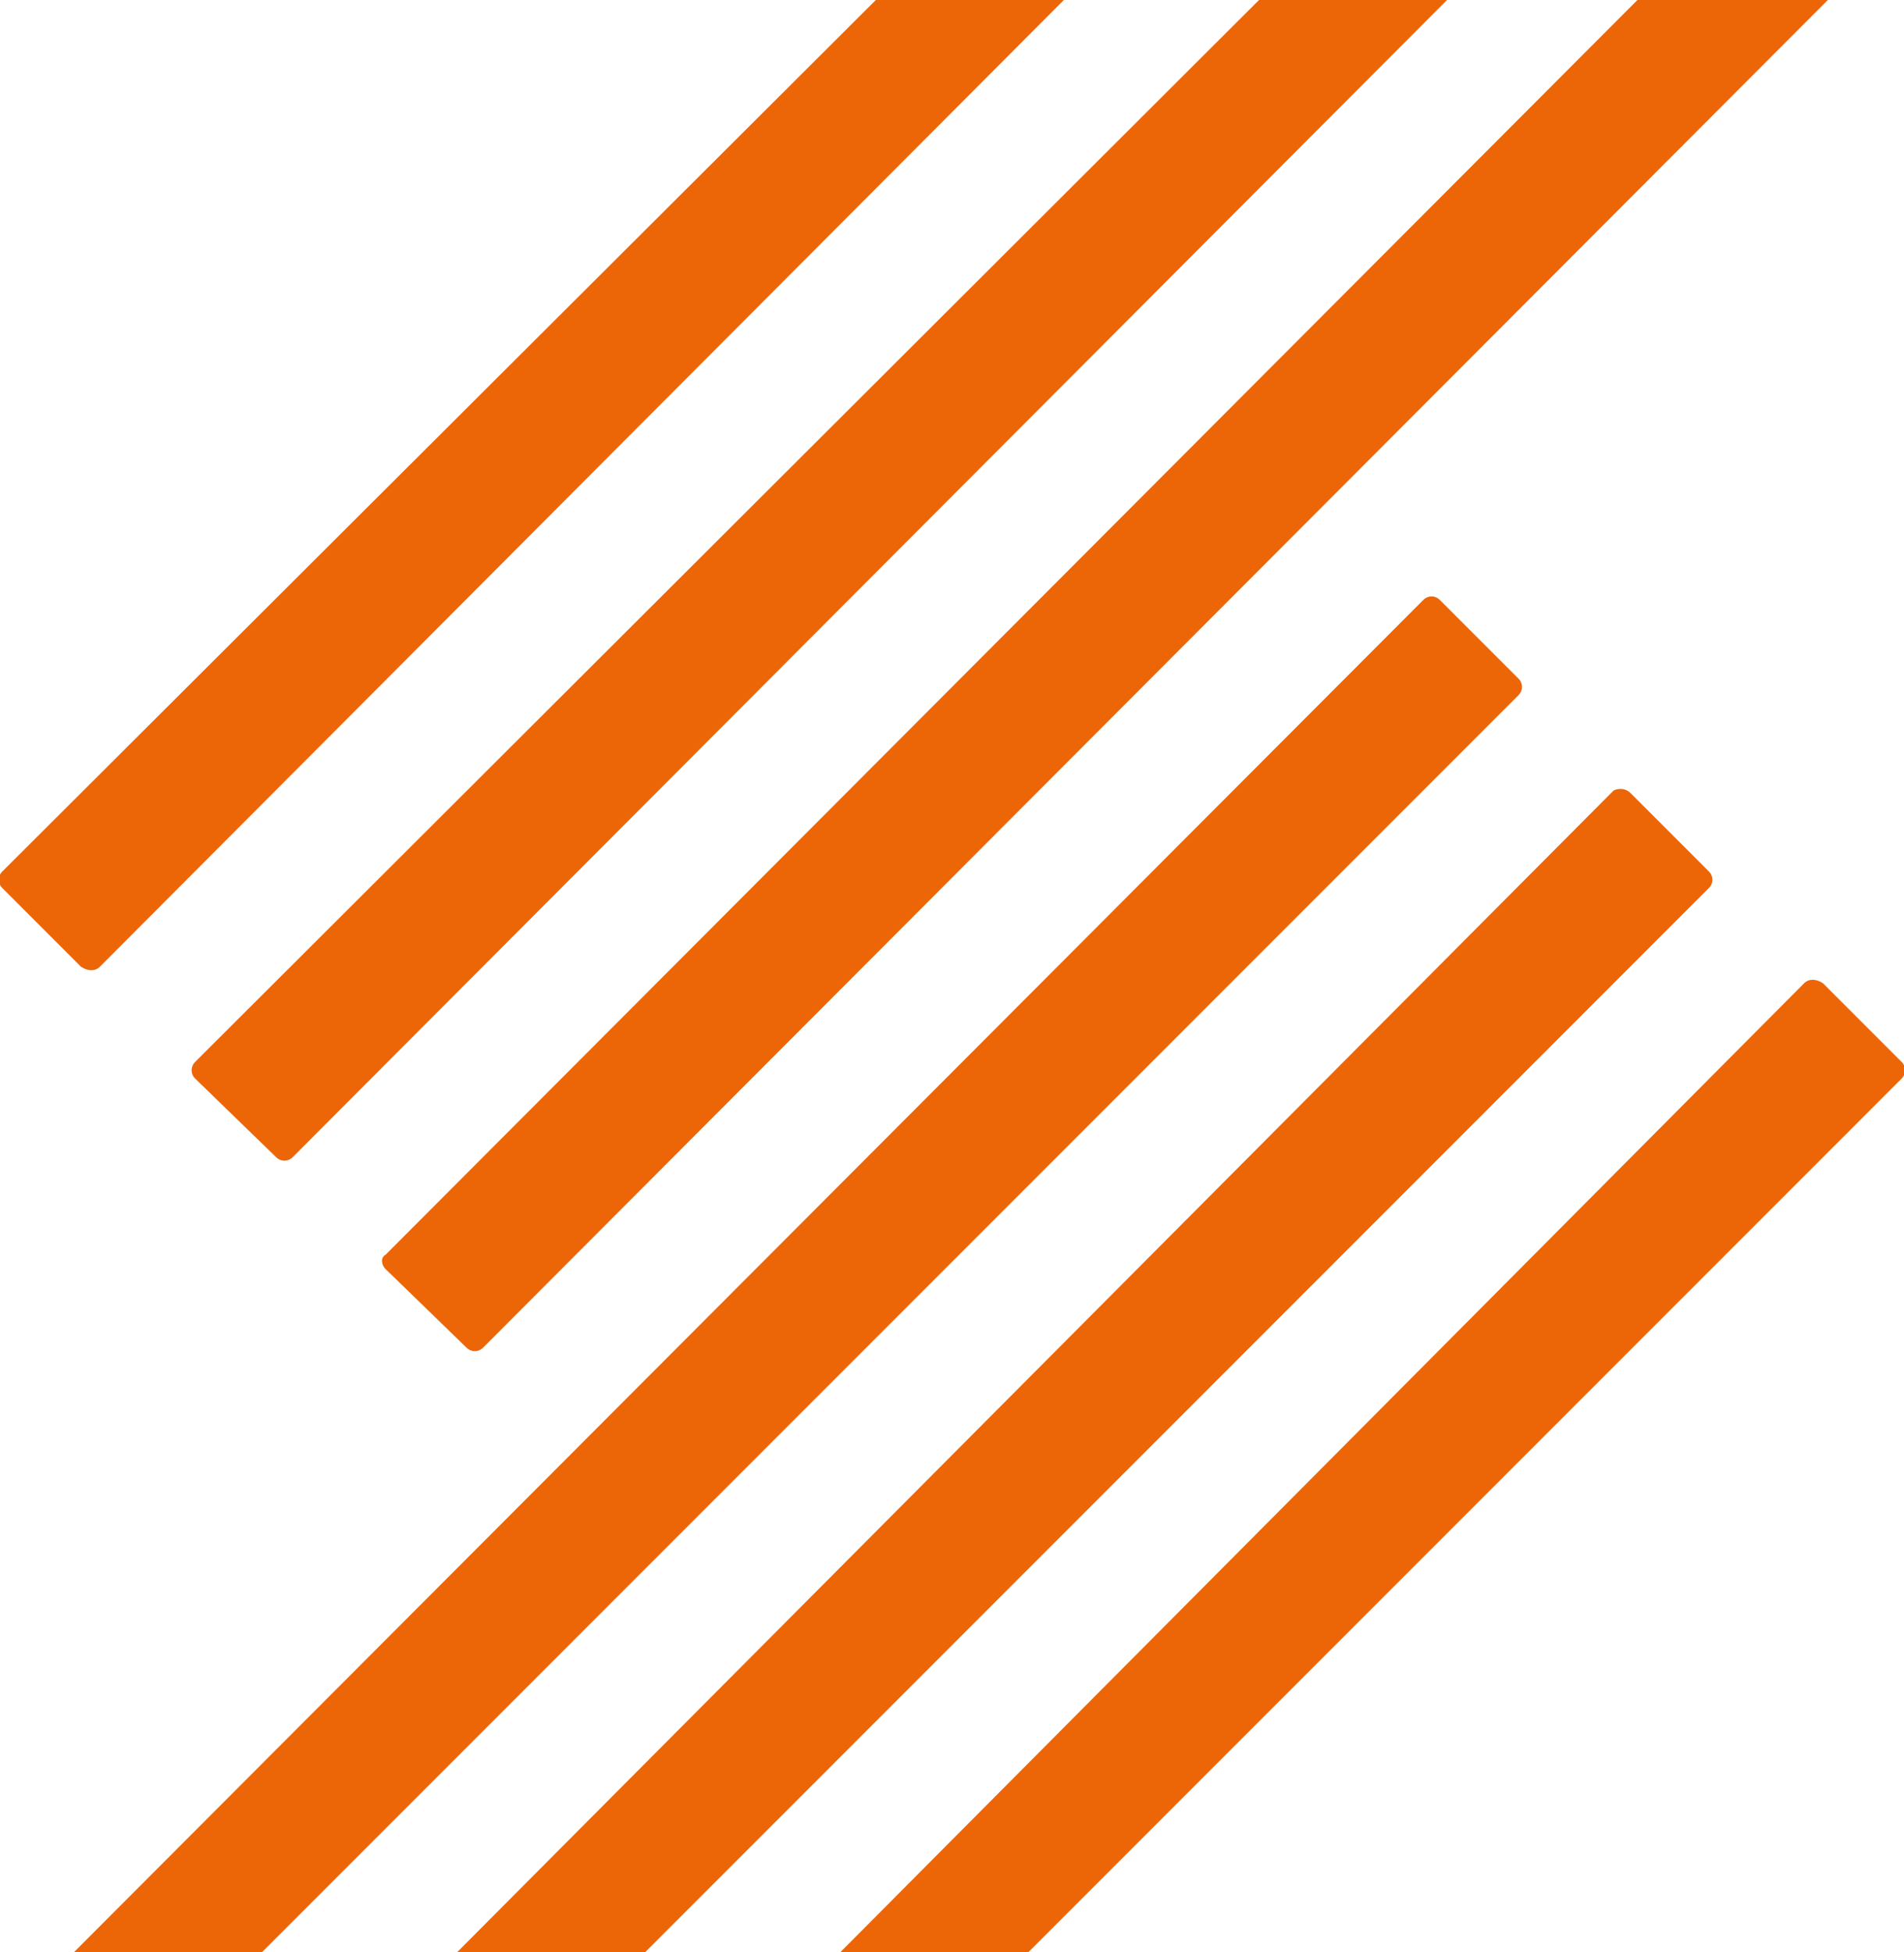
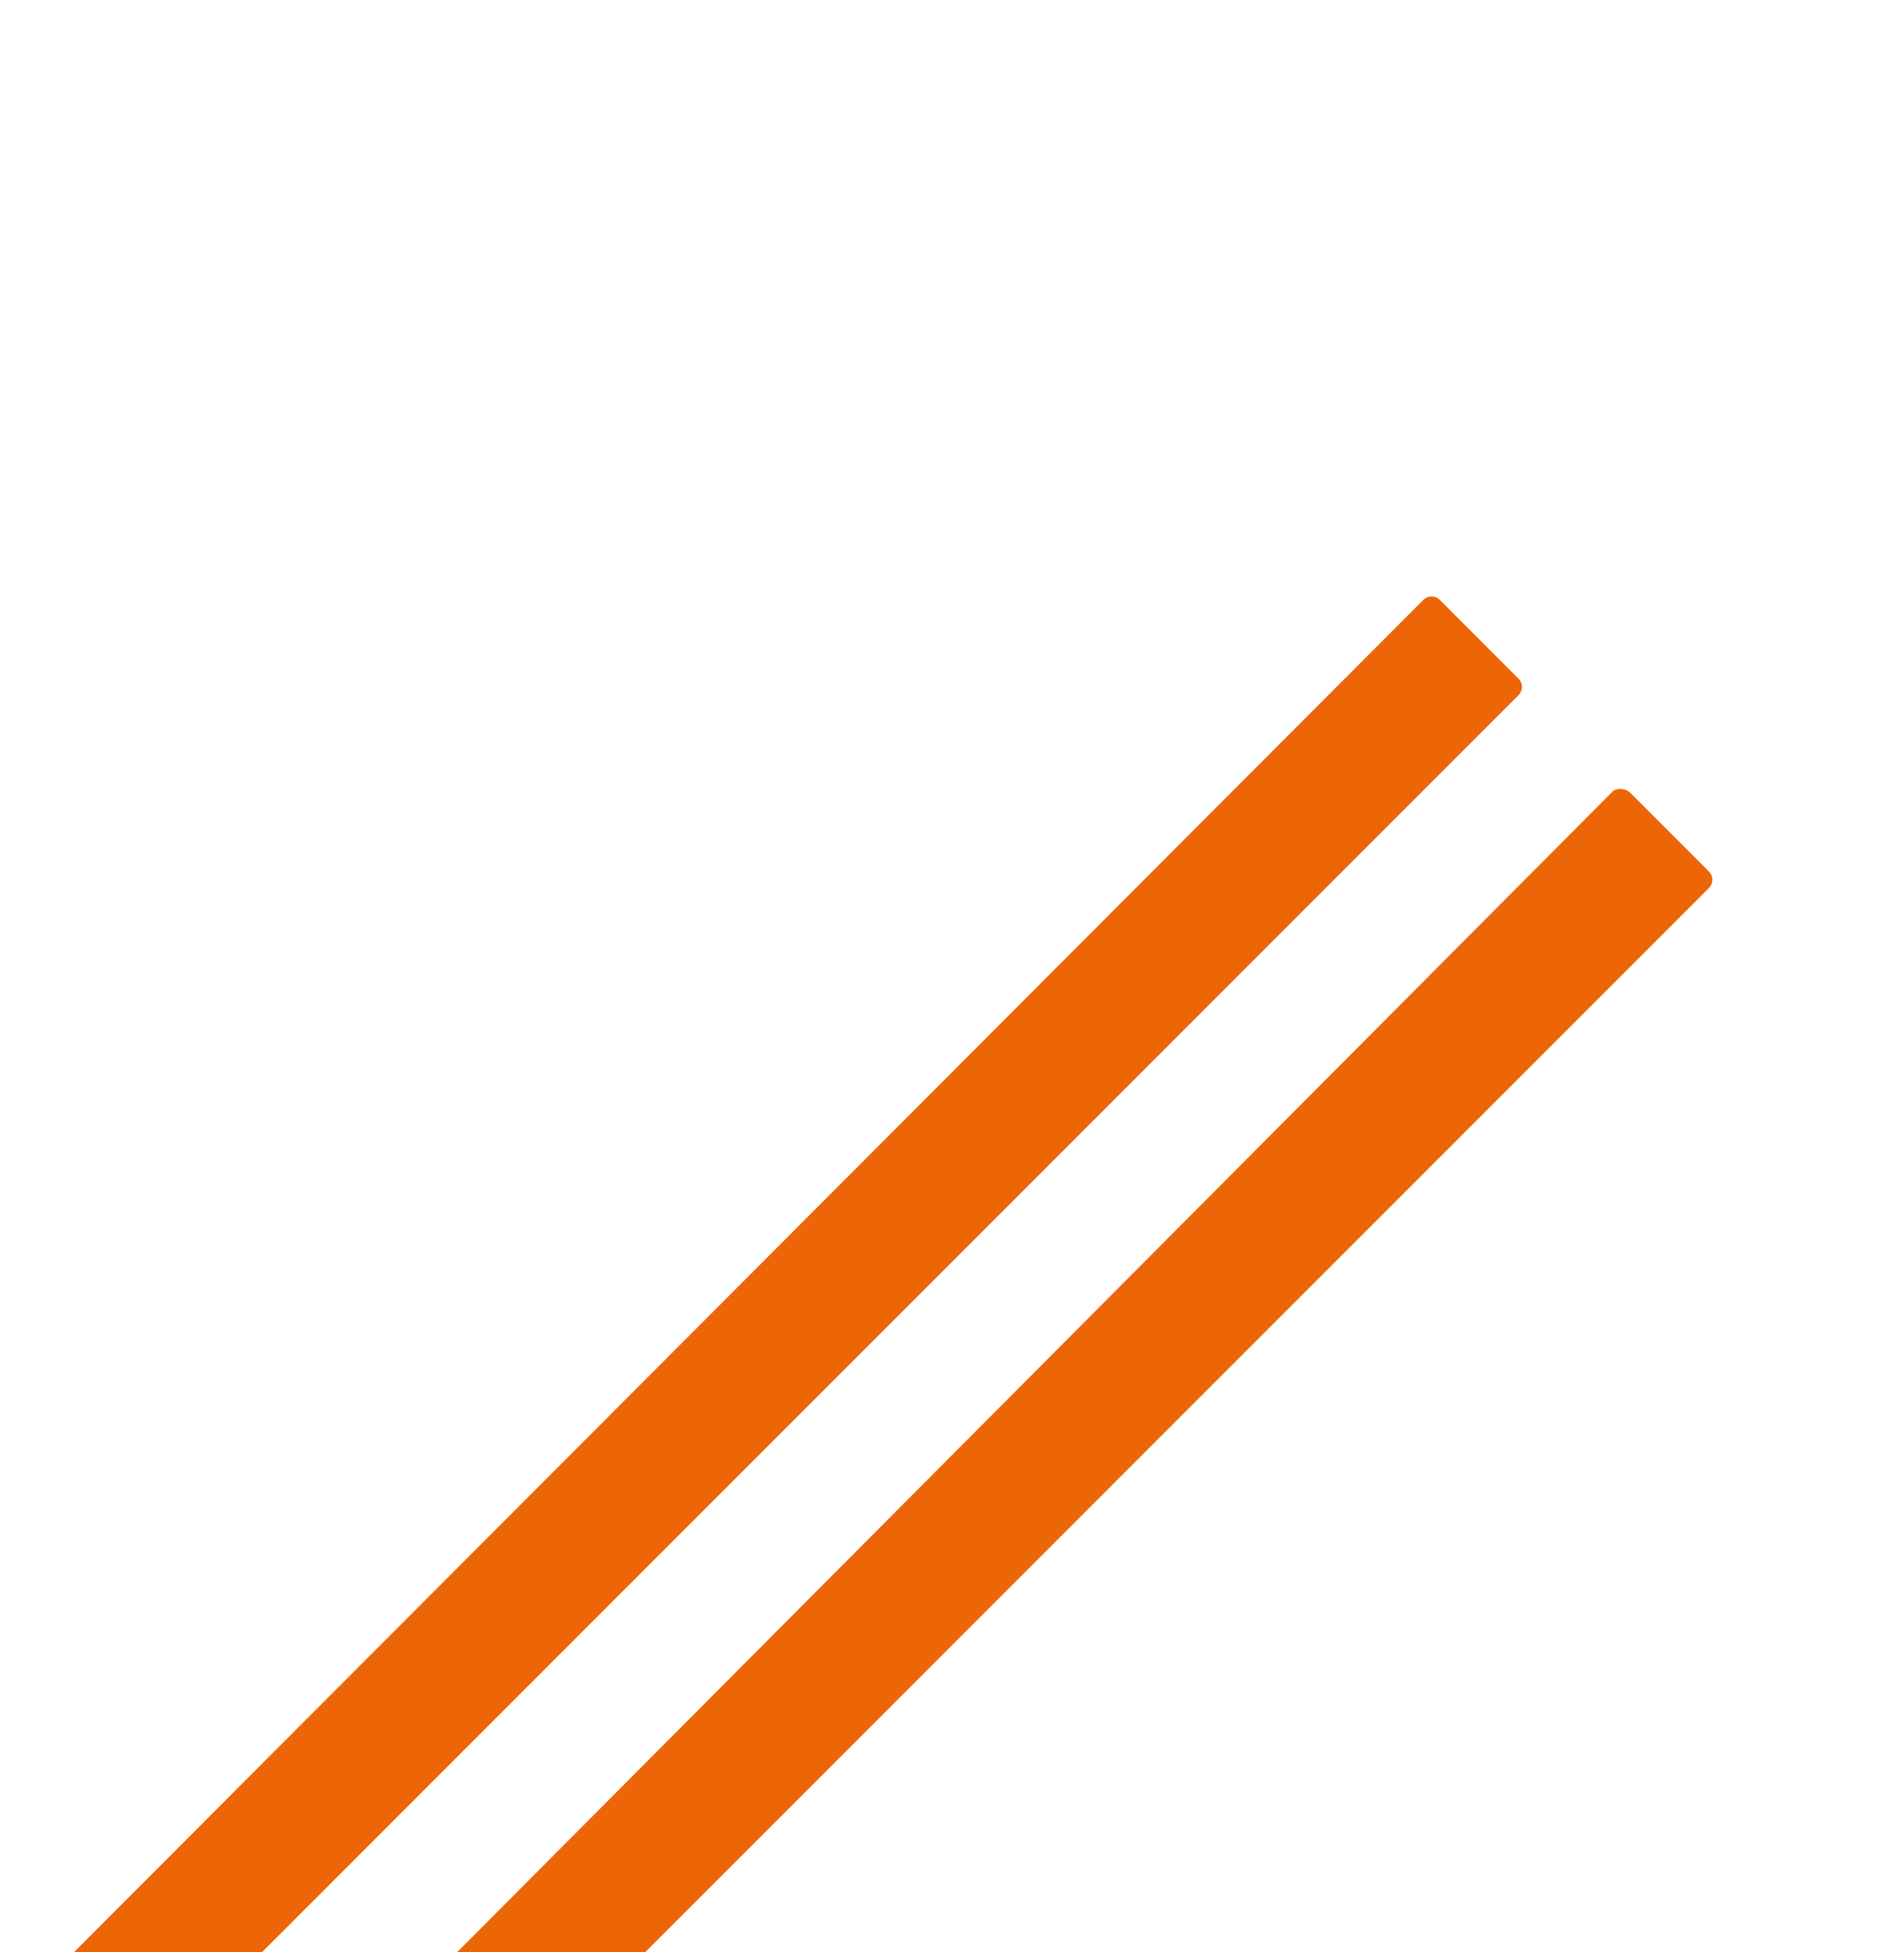
<svg xmlns="http://www.w3.org/2000/svg" version="1.1" id="Calque_1" x="0px" y="0px" viewBox="0 0 80 82" style="enable-background:new 0 0 80 82;" xml:space="preserve">
  <style type="text/css">
	.st0{fill:#EC6608;}
</style>
  <g id="Calque_2_00000129892619958684789380000014825584252495884184_">
    <g id="Calque_1-2">
      <path class="st0" d="M59.8,25.2L3.1,82H11l52.8-52.8c0.2-0.2,0.2-0.5,0-0.7c0,0,0,0,0,0l-3.3-3.3C60.3,25,60,25,59.8,25.2    C59.8,25.2,59.8,25.2,59.8,25.2z" />
-       <path class="st0" d="M4.2,40.6L44.7,0h-7.9L0.1,36.6c-0.2,0.2-0.2,0.5,0,0.7c0,0,0,0,0,0l3.3,3.3C3.7,40.8,4,40.8,4.2,40.6z" />
      <path class="st0" d="M67.8,33.2L19.2,82h7.9l44.7-44.7c0.2-0.2,0.2-0.5,0-0.7c0,0,0,0,0,0l-3.3-3.3C68.3,33.1,68,33.1,67.8,33.2    C67.8,33.2,67.8,33.2,67.8,33.2z" />
-       <path class="st0" d="M75.8,41.3L35.3,82h7.9l36.7-36.7c0.2-0.2,0.2-0.5,0-0.7c0,0,0,0,0,0l-3.3-3.3C76.3,41.1,76,41.1,75.8,41.3    C75.9,41.3,75.8,41.3,75.8,41.3z" />
-       <path class="st0" d="M8.2,45.3l3.4,3.3c0.2,0.2,0.5,0.2,0.7,0L60.8,0h-7.9L8.2,44.6C8,44.8,8,45.1,8.2,45.3    C8.2,45.3,8.2,45.3,8.2,45.3z" />
-       <path class="st0" d="M16.2,53.3l3.4,3.3c0.2,0.2,0.5,0.2,0.7,0L76.8,0h-8L16.2,52.7C16,52.8,16,53.1,16.2,53.3    C16.2,53.3,16.2,53.3,16.2,53.3z" />
    </g>
  </g>
</svg>